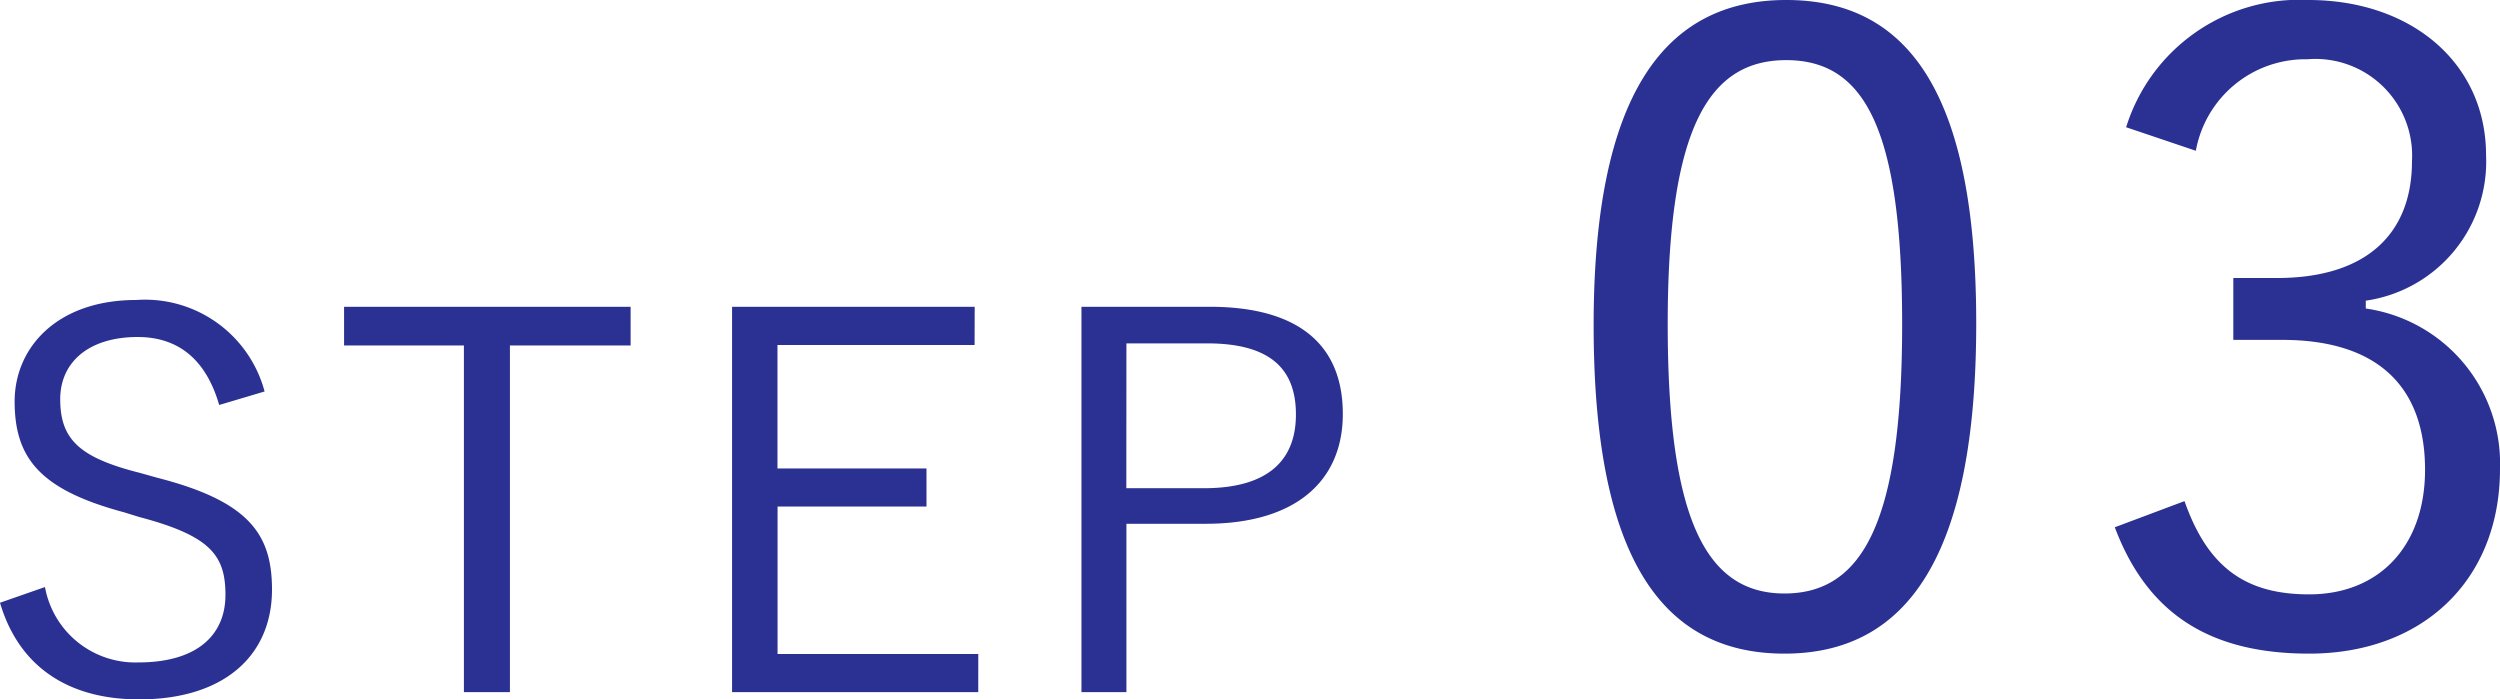
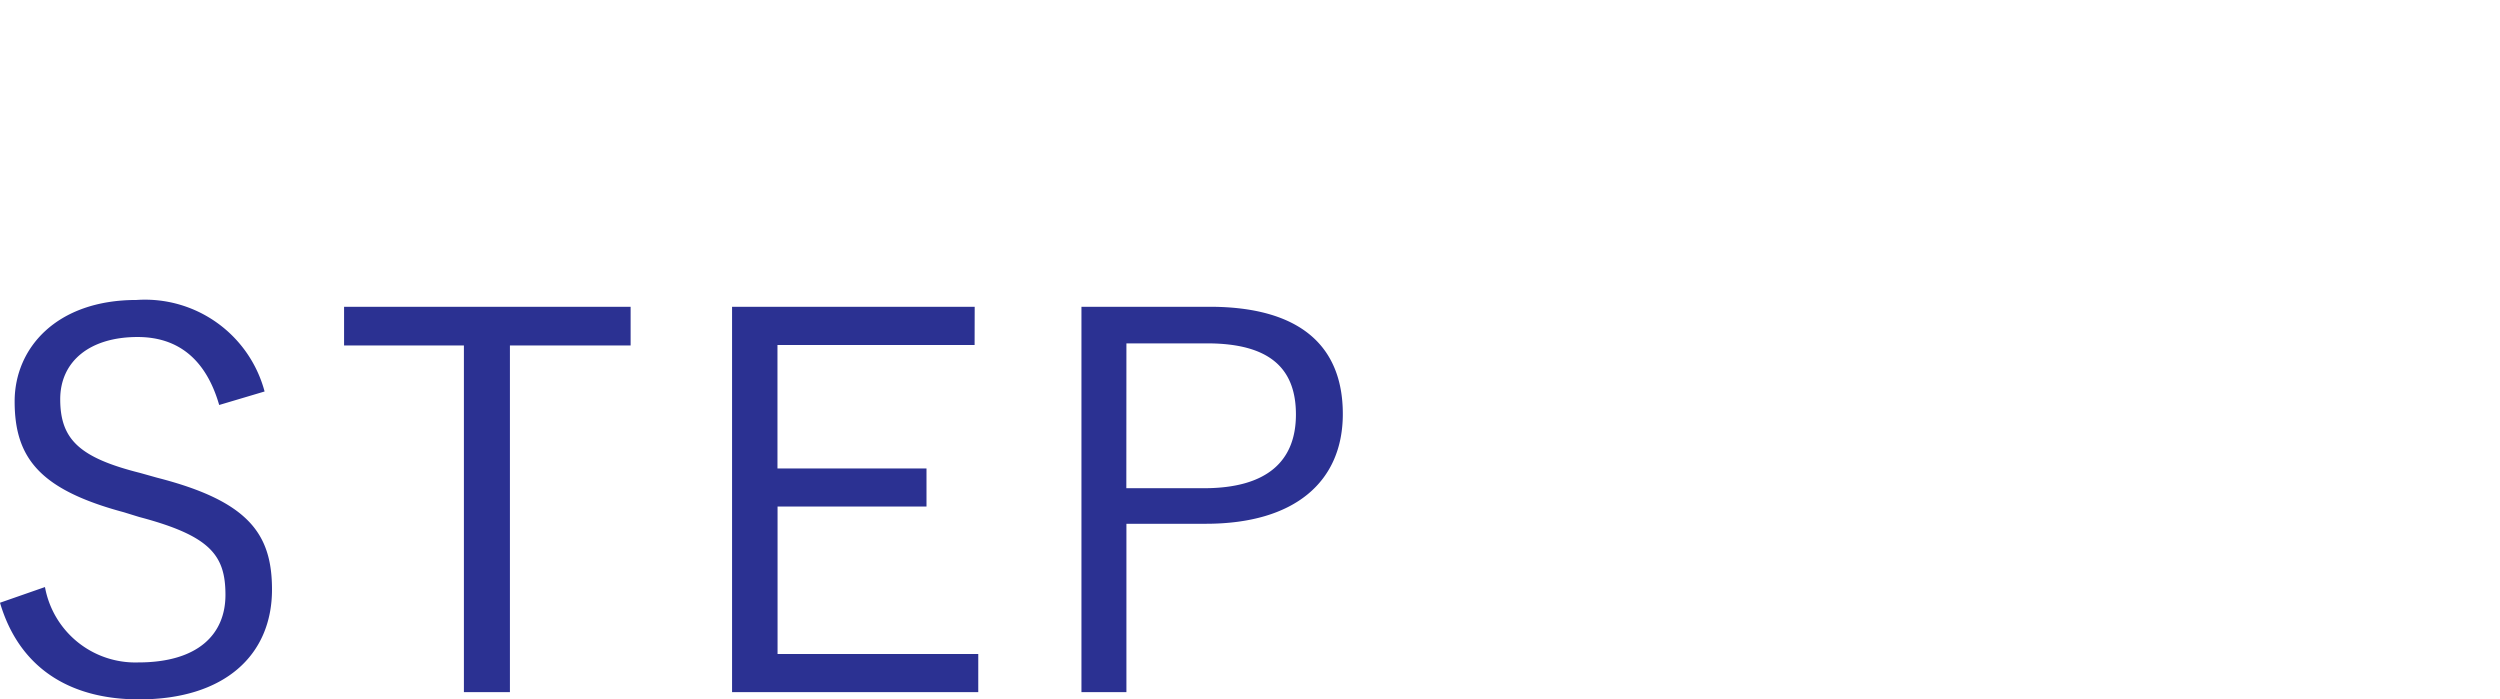
<svg xmlns="http://www.w3.org/2000/svg" width="114.744" height="32.104" viewBox="0 0 114.744 32.104">
  <g id="img_step03_text" transform="translate(-350.176 -2685.8)">
    <path id="パス_23821" data-name="パス 23821" d="M13.32-14.232a5.679,5.679,0,0,0-5.88-4.2c-3.672,0-5.592,2.208-5.592,4.656,0,2.616,1.176,4.056,5.016,5.088l.7.216c3.264.864,3.96,1.752,3.96,3.576,0,1.8-1.248,3.1-4.008,3.1A4.215,4.215,0,0,1,3.24-5.256l-2.064.72C2.04-1.608,4.3-.1,7.56-.1c3.936,0,6.1-2.04,6.1-5.04,0-2.544-1.056-4.056-5.28-5.136l-.768-.216c-2.784-.7-3.672-1.536-3.672-3.384,0-1.728,1.344-2.856,3.552-2.856,1.8,0,3.12.96,3.744,3.12Zm16.8-3.888H16.968v1.776h5.5V-.432h2.112V-16.344H30.12Zm15.792,0H34.776V-.432h11.3V-2.184H36.864V-8.952H43.7V-10.7h-6.84v-5.664h9.048Zm4.9,0V-.432h2.064V-8.16H56.52c4.1,0,6.288-1.944,6.288-5.04,0-3.144-1.992-4.92-6.12-4.92Zm2.064,1.68h3.7c2.88,0,4.08,1.152,4.08,3.264,0,2.136-1.32,3.384-4.224,3.384H52.872Z" transform="translate(349 2718)" fill="#2b3192" />
-     <path id="パス_23822" data-name="パス 23822" d="M11.16-30.2c-5.6,0-8.84,4.36-8.84,14.92C2.32-4.68,5.4-.2,11.08-.2s8.8-4.56,8.8-15.16C19.88-25.92,16.76-30.2,11.16-30.2Zm0,2.76c3.6,0,5.32,3.16,5.32,12.12S14.72-2.96,11.08-2.96c-3.6,0-5.36-3.4-5.36-12.36C5.72-24.32,7.6-27.44,11.16-27.44Zm18.8,4.16a5.112,5.112,0,0,1,5.12-4.2,4.44,4.44,0,0,1,4.8,4.68c0,3.32-2.08,5.36-6.2,5.36h-2v2.84h2.24c4.44,0,6.56,2.2,6.56,5.96,0,3.52-2.12,5.72-5.32,5.72-2.88,0-4.64-1.2-5.72-4.28L26.24-6c1.52,4.04,4.44,5.8,8.92,5.8,5.2,0,8.76-3.36,8.76-8.48a7.189,7.189,0,0,0-6.16-7.36v-.36a6.448,6.448,0,0,0,5.52-6.68c0-4.2-3.4-7.12-8.16-7.12a8.327,8.327,0,0,0-8.36,5.84Z" transform="translate(421 2716)" fill="#2b3192" />
  </g>
</svg>